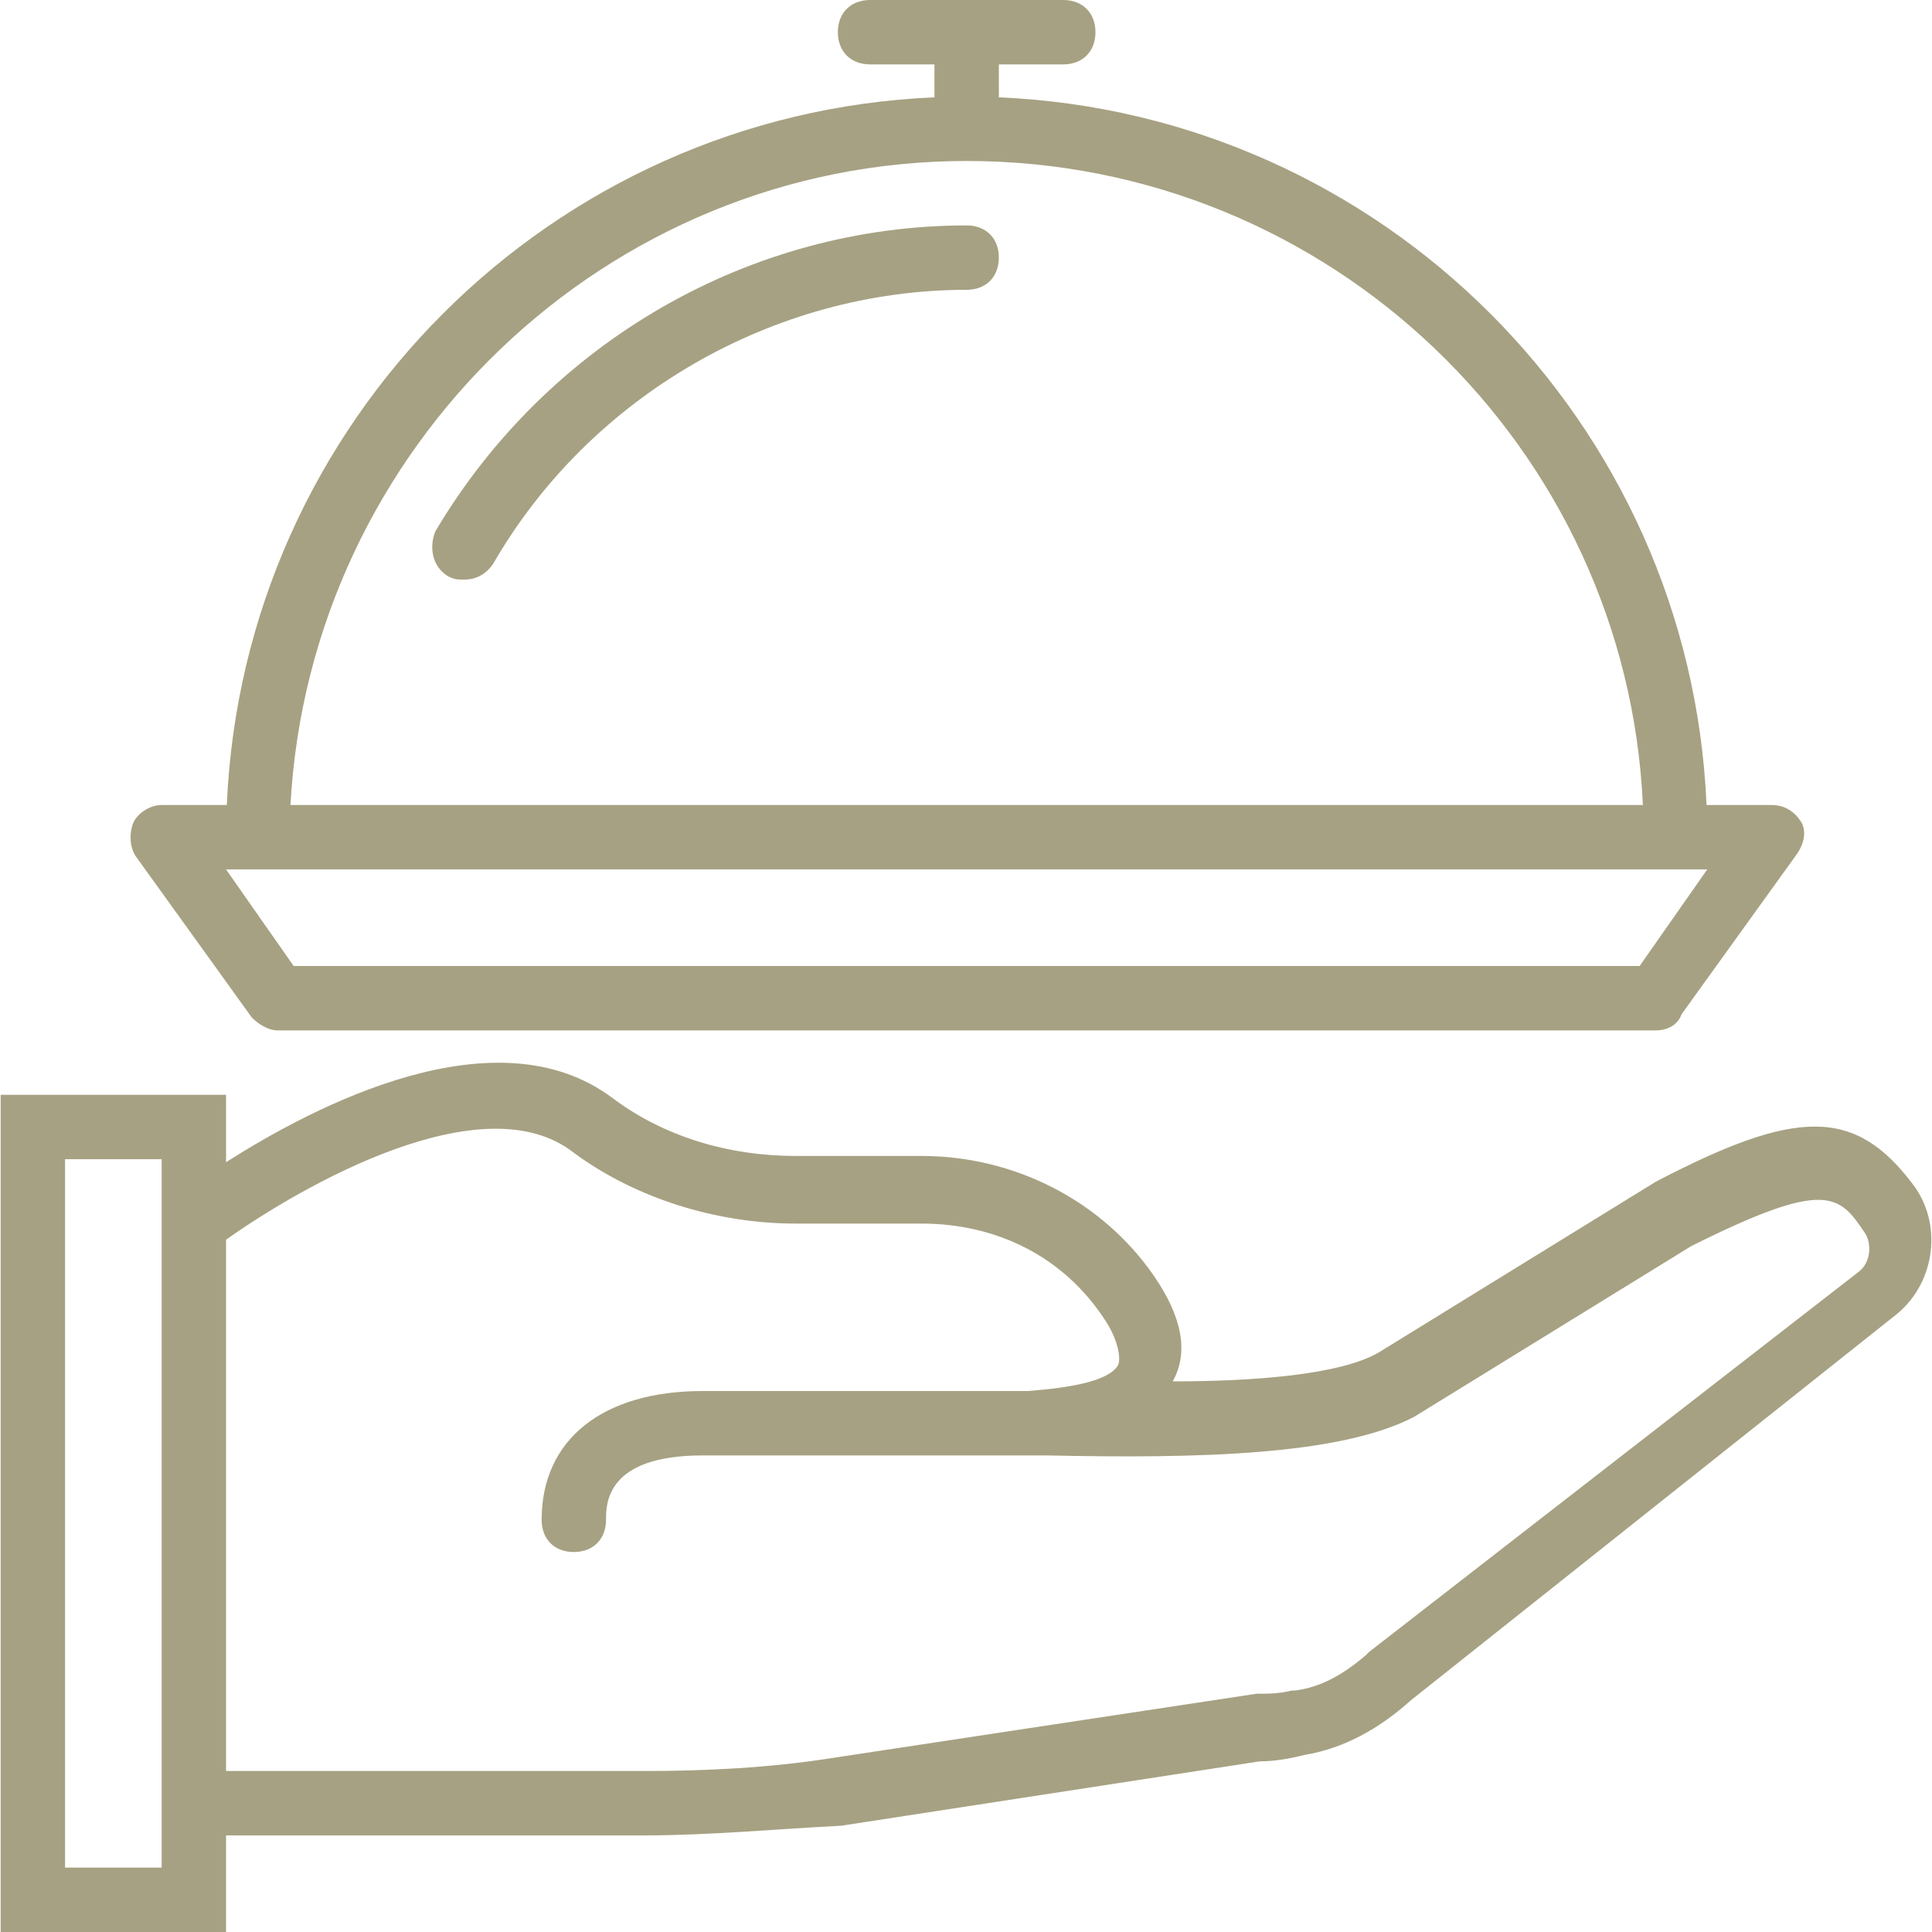
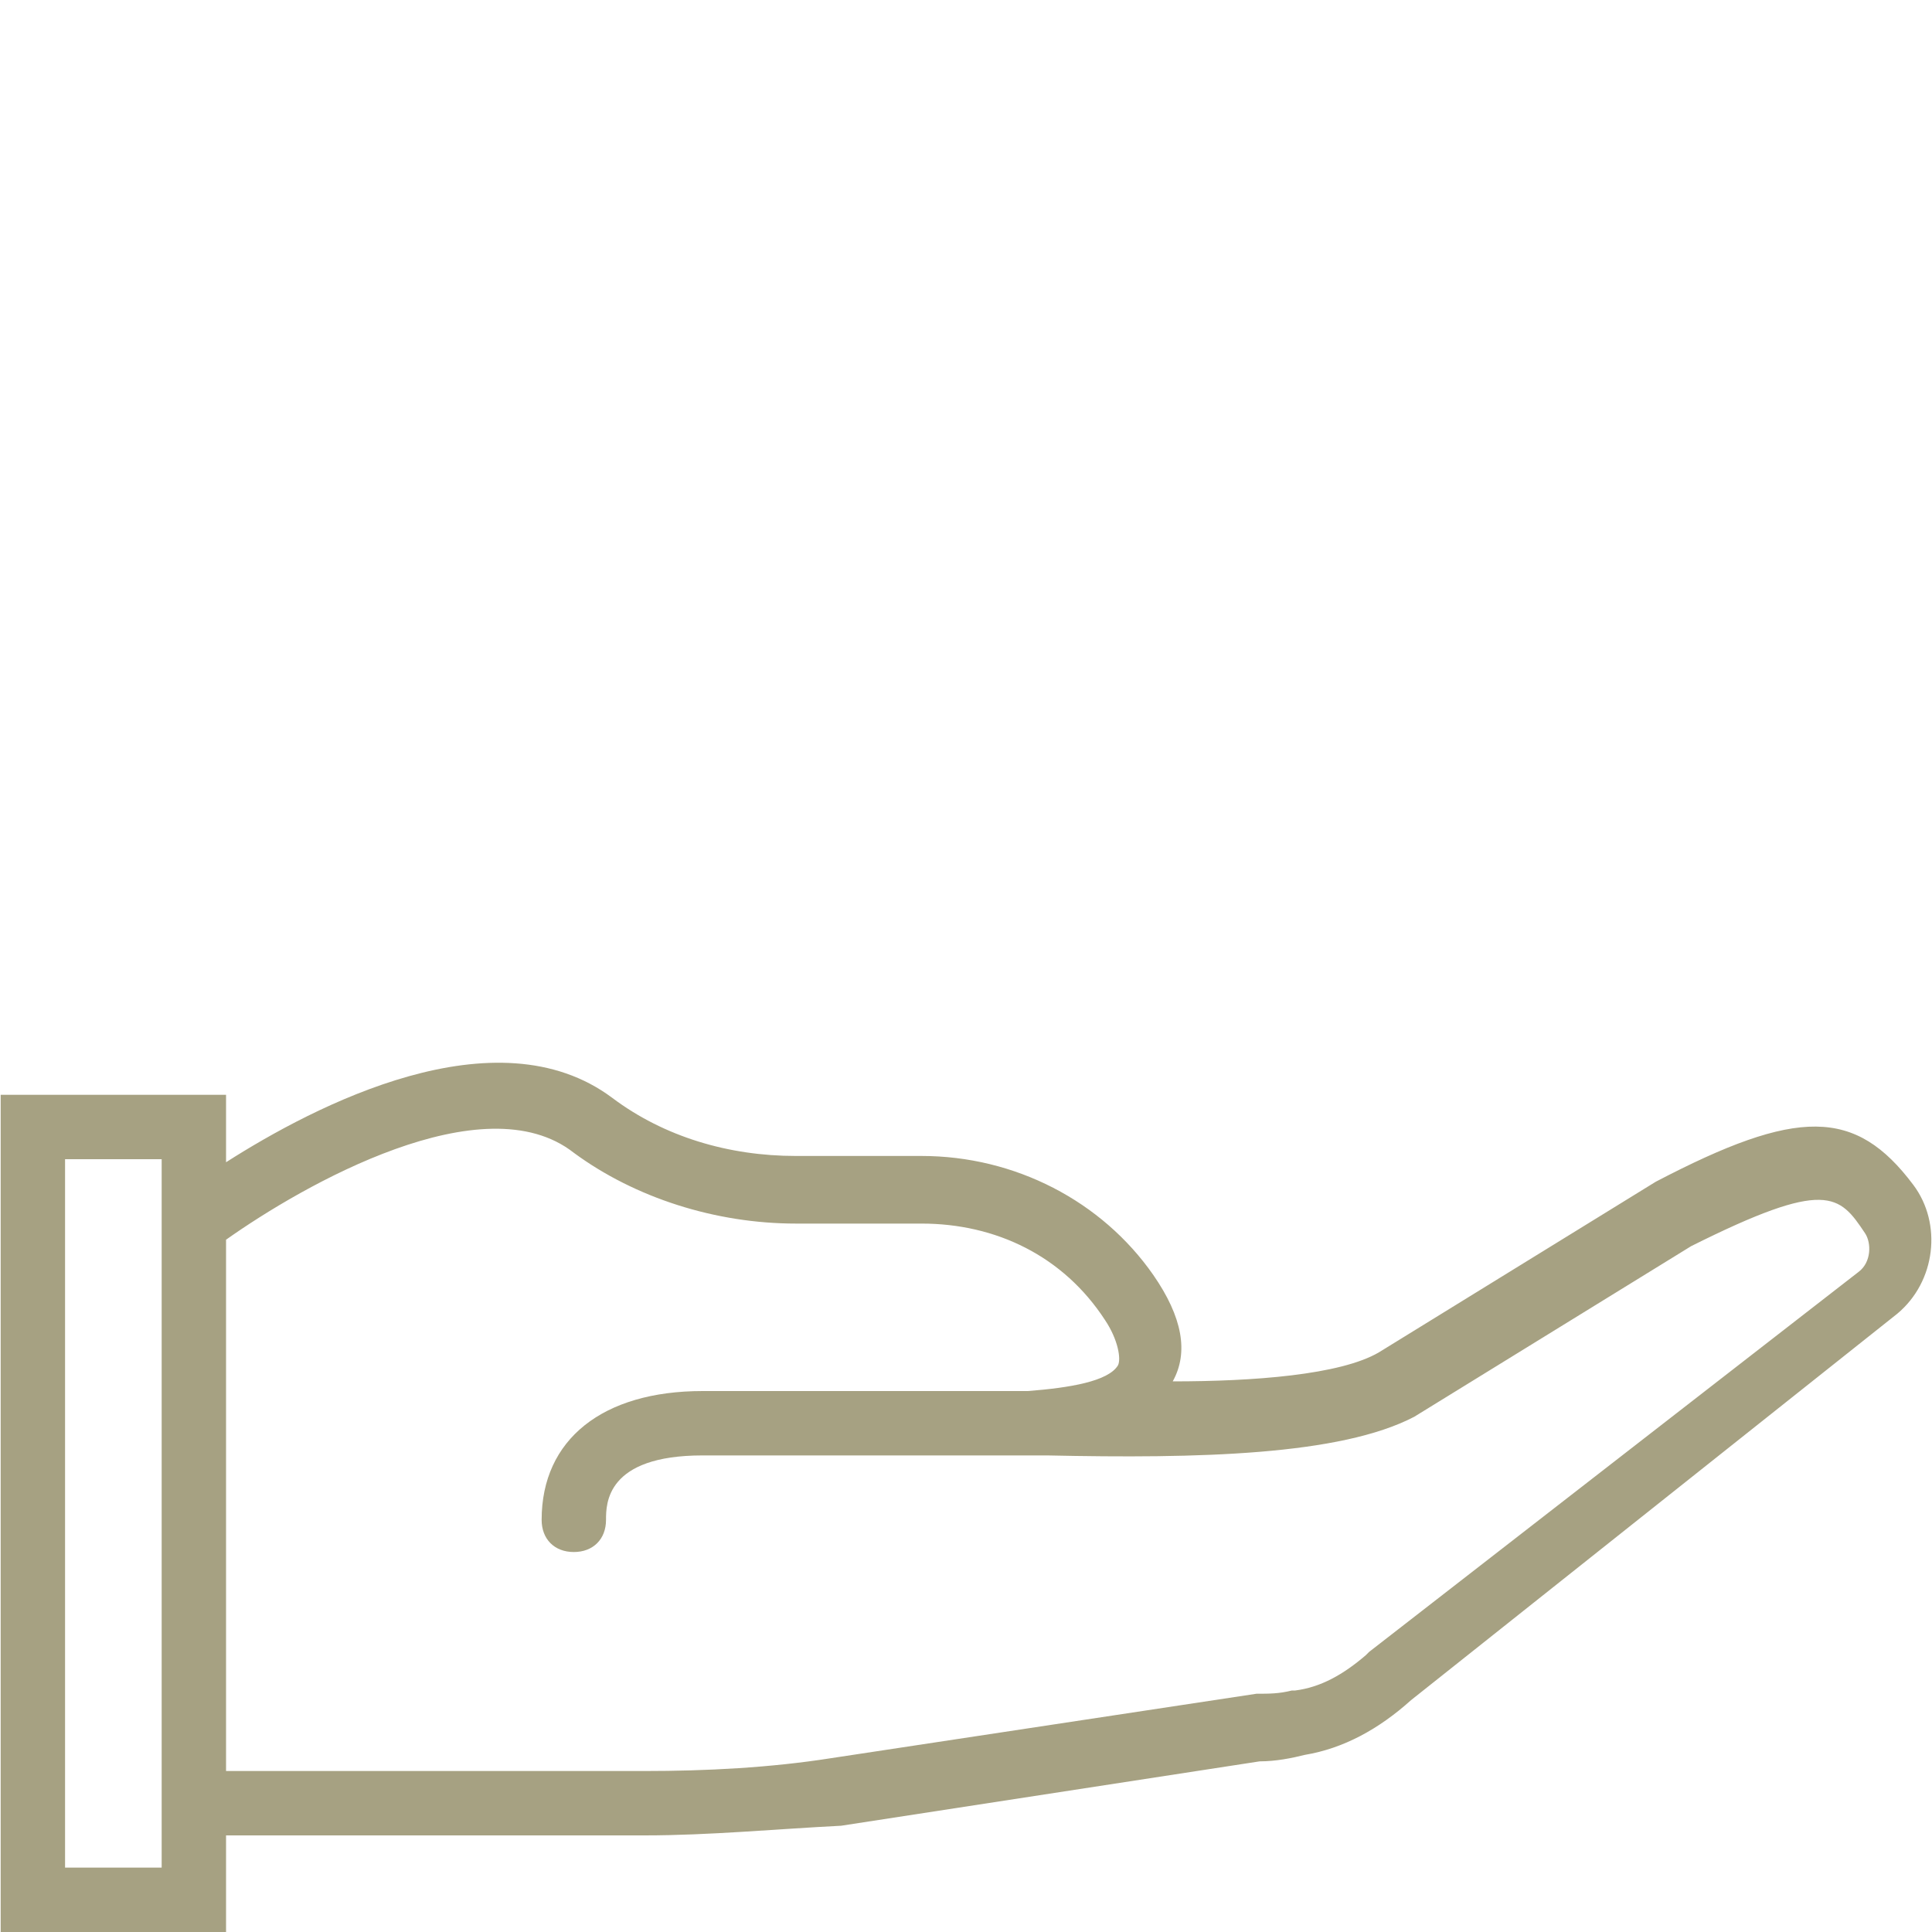
<svg xmlns="http://www.w3.org/2000/svg" width="40" height="40" viewBox="0 0 40 40" fill="none">
  <g clip-path="url(#clip0_642_557)">
    <path d="M39.614 24.533C38.414 22.933 37.214 22.933 34.28 24.467L28.547 28C27.747 28.467 25.947 28.6 24.28 28.6C24.614 28 24.48 27.267 23.88 26.4C22.814 24.867 21.014 23.933 19.08 23.933H16.48C15.08 23.933 13.747 23.533 12.68 22.733C10.275 20.929 6.513 22.892 4.68 24.063V22.667H0.014V40H4.68V38H13.347C14.68 38 16.08 37.867 17.414 37.8L26.08 36.467C26.414 36.467 26.747 36.4 27.014 36.333C27.814 36.2 28.547 35.8 29.214 35.2L39.28 27.2C40.08 26.533 40.214 25.333 39.614 24.533ZM3.347 38.667H1.347V24H3.347V25V38V38.667ZM38.48 26.333L28.347 34.2L28.28 34.267C27.814 34.667 27.347 34.933 26.814 35H26.747C26.48 35.067 26.28 35.067 26.014 35.067L17.214 36.4C15.947 36.6 14.614 36.667 13.347 36.667H4.68V25.667C6.28 24.533 10.014 22.4 11.88 23.867C13.147 24.8 14.814 25.333 16.48 25.333H19.08C20.614 25.333 22.014 26 22.88 27.333C23.147 27.733 23.214 28.133 23.147 28.267C22.947 28.6 22.147 28.733 21.28 28.8C21.191 28.8 21.101 28.8 21.014 28.8C20.842 28.8 20.68 28.8 20.547 28.8H14.547C12.48 28.8 11.214 29.8 11.214 31.467C11.214 31.867 11.48 32.133 11.88 32.133C12.28 32.133 12.547 31.867 12.547 31.467C12.547 31.133 12.547 30.133 14.547 30.133H20.48C20.619 30.133 20.79 30.133 21.014 30.133C21.114 30.133 21.223 30.133 21.347 30.133C21.414 30.133 21.547 30.133 21.68 30.133C24.814 30.2 27.747 30.133 29.28 29.333L35.014 25.8C37.814 24.4 38.08 24.733 38.614 25.533C38.747 25.733 38.747 26.133 38.48 26.333Z" fill="#a6a182" />
-     <path d="M5.214 21.067C5.347 21.2 5.547 21.333 5.747 21.333H34.28C34.547 21.333 34.747 21.2 34.814 21L37.214 17.667C37.347 17.467 37.414 17.2 37.28 17C37.147 16.8 36.947 16.667 36.68 16.667H35.332C34.992 8.73 28.617 2.355 20.68 2.015V1.333H22.014C22.414 1.333 22.68 1.067 22.68 0.667C22.68 0.267 22.414 0 22.014 0H18.014C17.614 0 17.347 0.267 17.347 0.667C17.347 1.067 17.614 1.333 18.014 1.333H19.347V2.015C11.411 2.355 5.035 8.73 4.696 16.667H3.347C3.08 16.667 2.814 16.867 2.747 17.067C2.68 17.267 2.68 17.533 2.814 17.733L5.214 21.067ZM20.014 3.333C27.547 3.333 33.68 9.267 34.014 16.667H6.014C6.414 9.267 12.547 3.333 20.014 3.333ZM5.347 18H34.68H35.347L33.947 20H6.08L4.68 18H5.347Z" fill="#a6a182" />
-     <path d="M20.014 4.667C15.547 4.667 11.347 7.067 9.014 11C8.88 11.333 8.947 11.733 9.28 11.933C9.414 12 9.48 12 9.614 12C9.88 12 10.08 11.867 10.214 11.667C12.214 8.2 16.014 6 20.014 6C20.414 6 20.68 5.733 20.68 5.333C20.68 4.933 20.414 4.667 20.014 4.667Z" fill="#a6a182" />
  </g>
  <defs>
    <clipPath id="clip0_642_557">
      <rect width="40" height="40" fill="white" />
    </clipPath>
  </defs>
</svg>